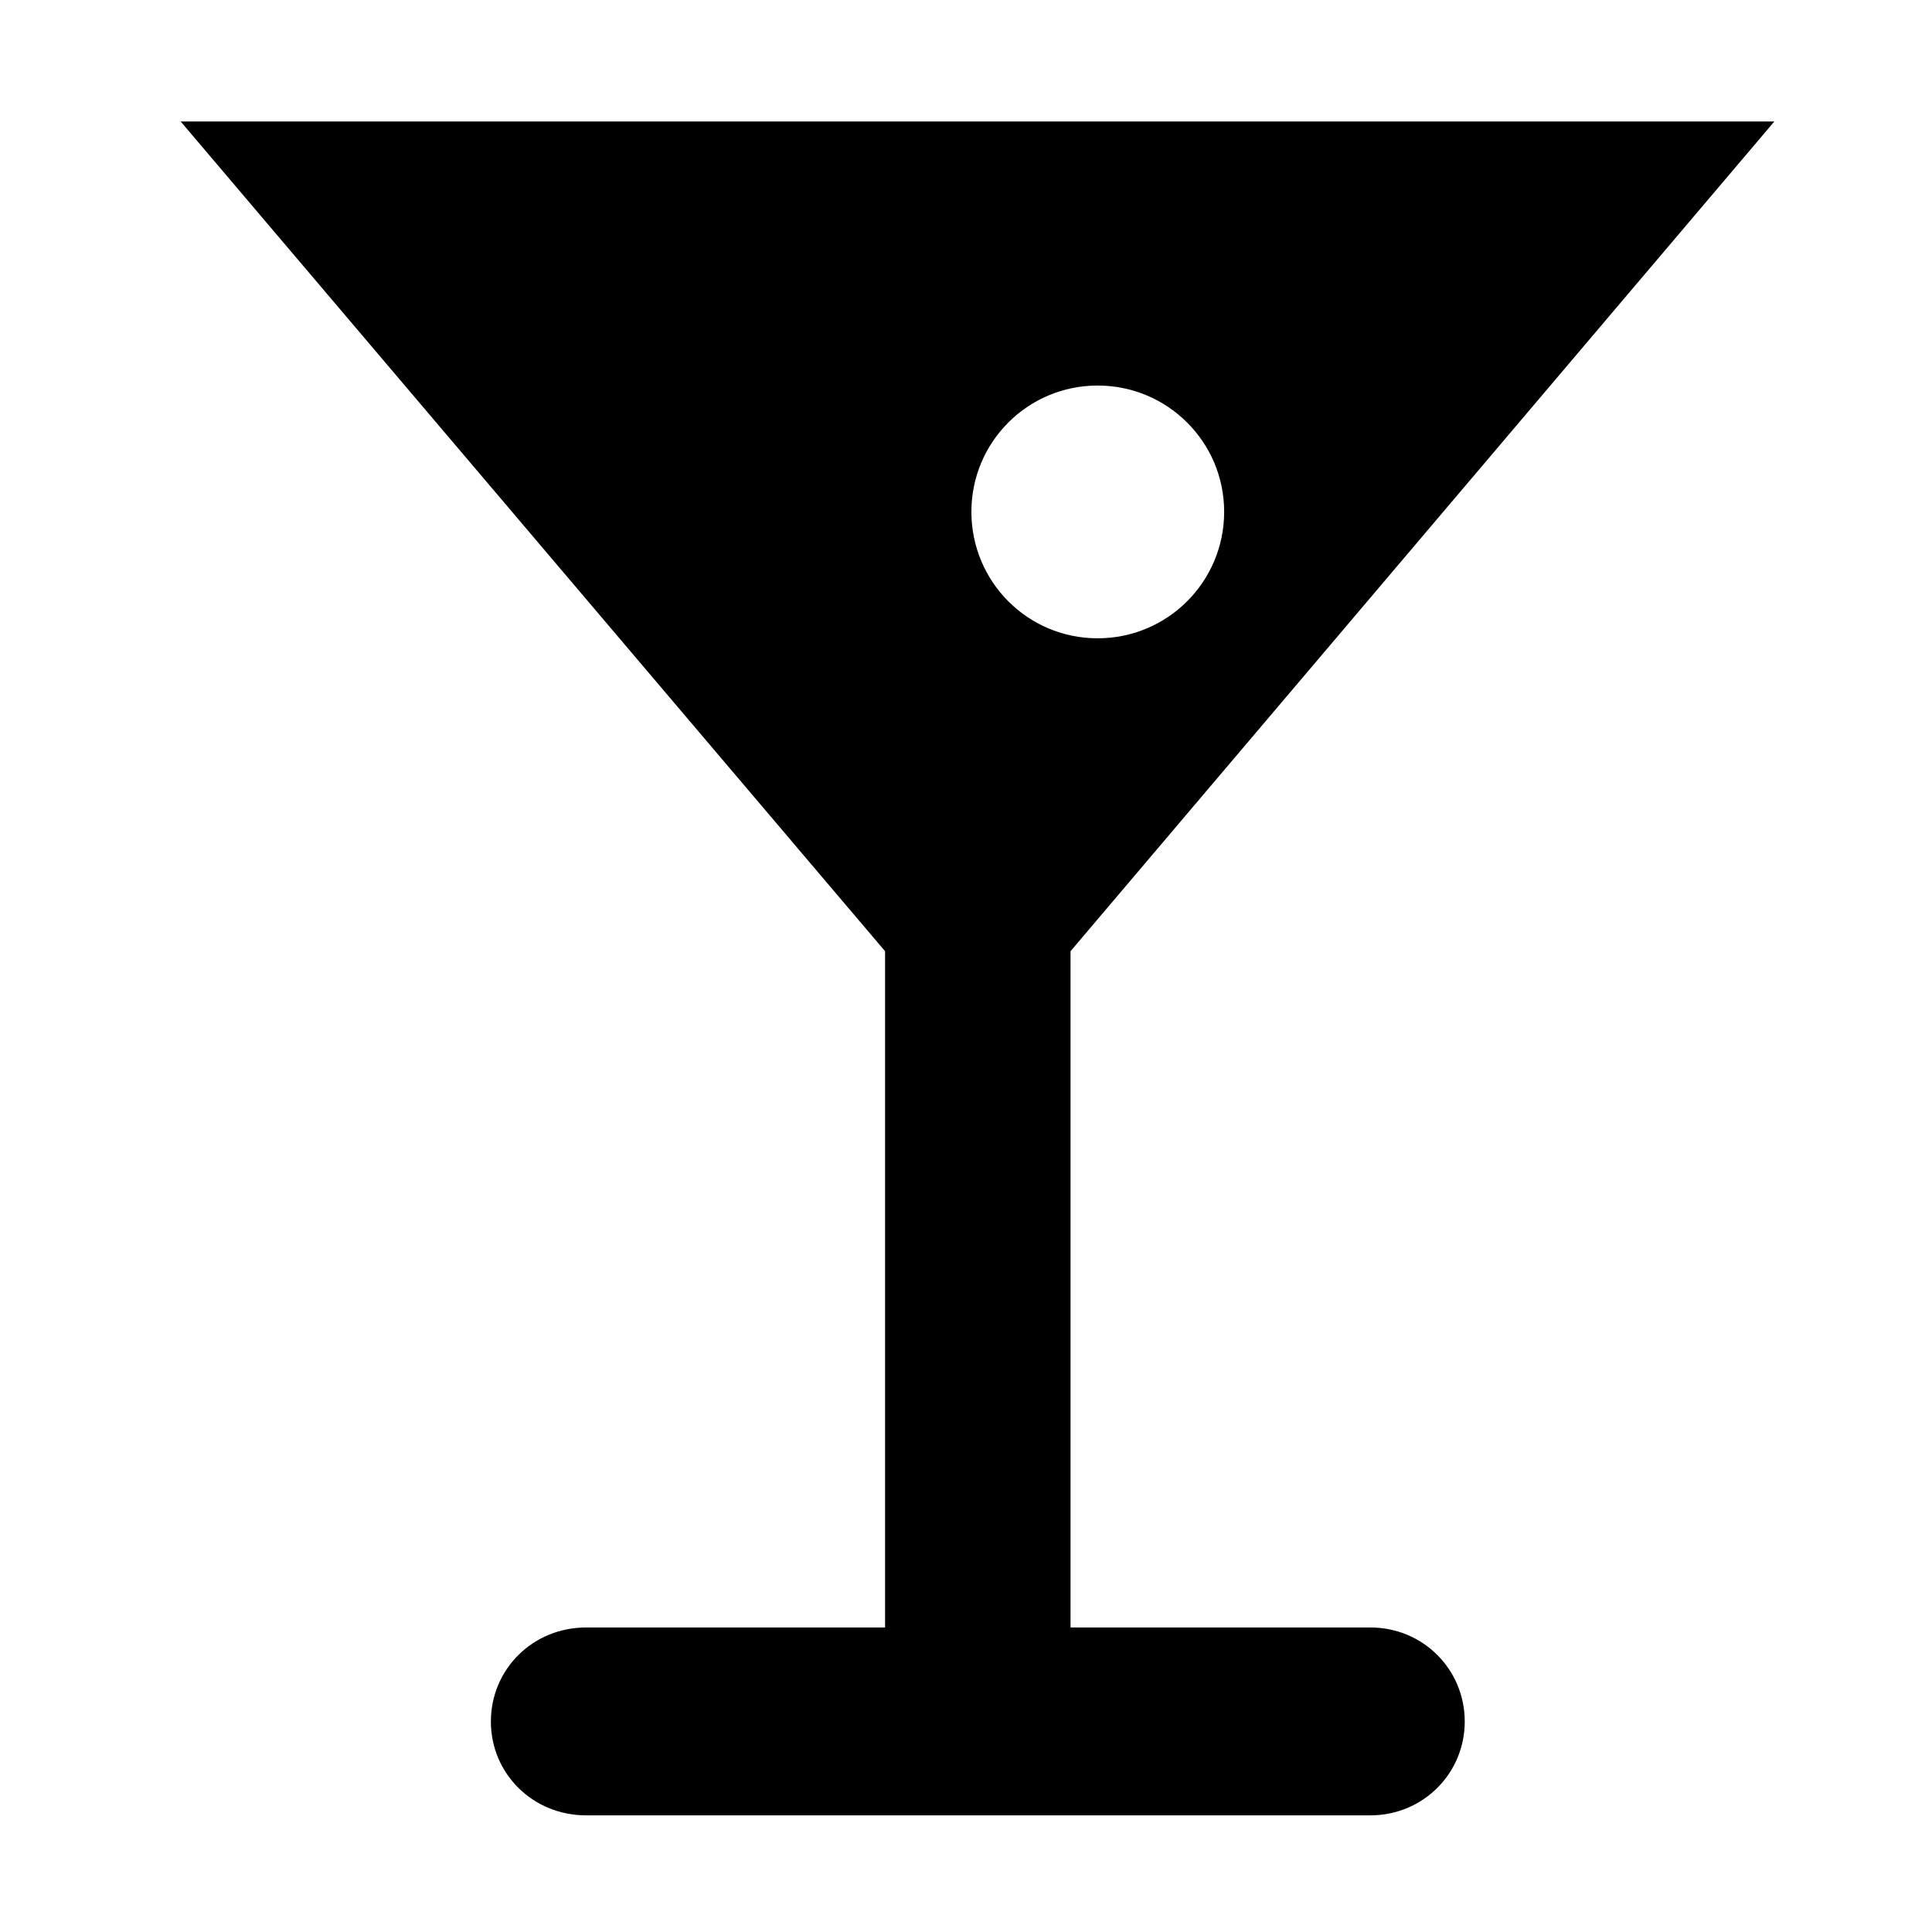
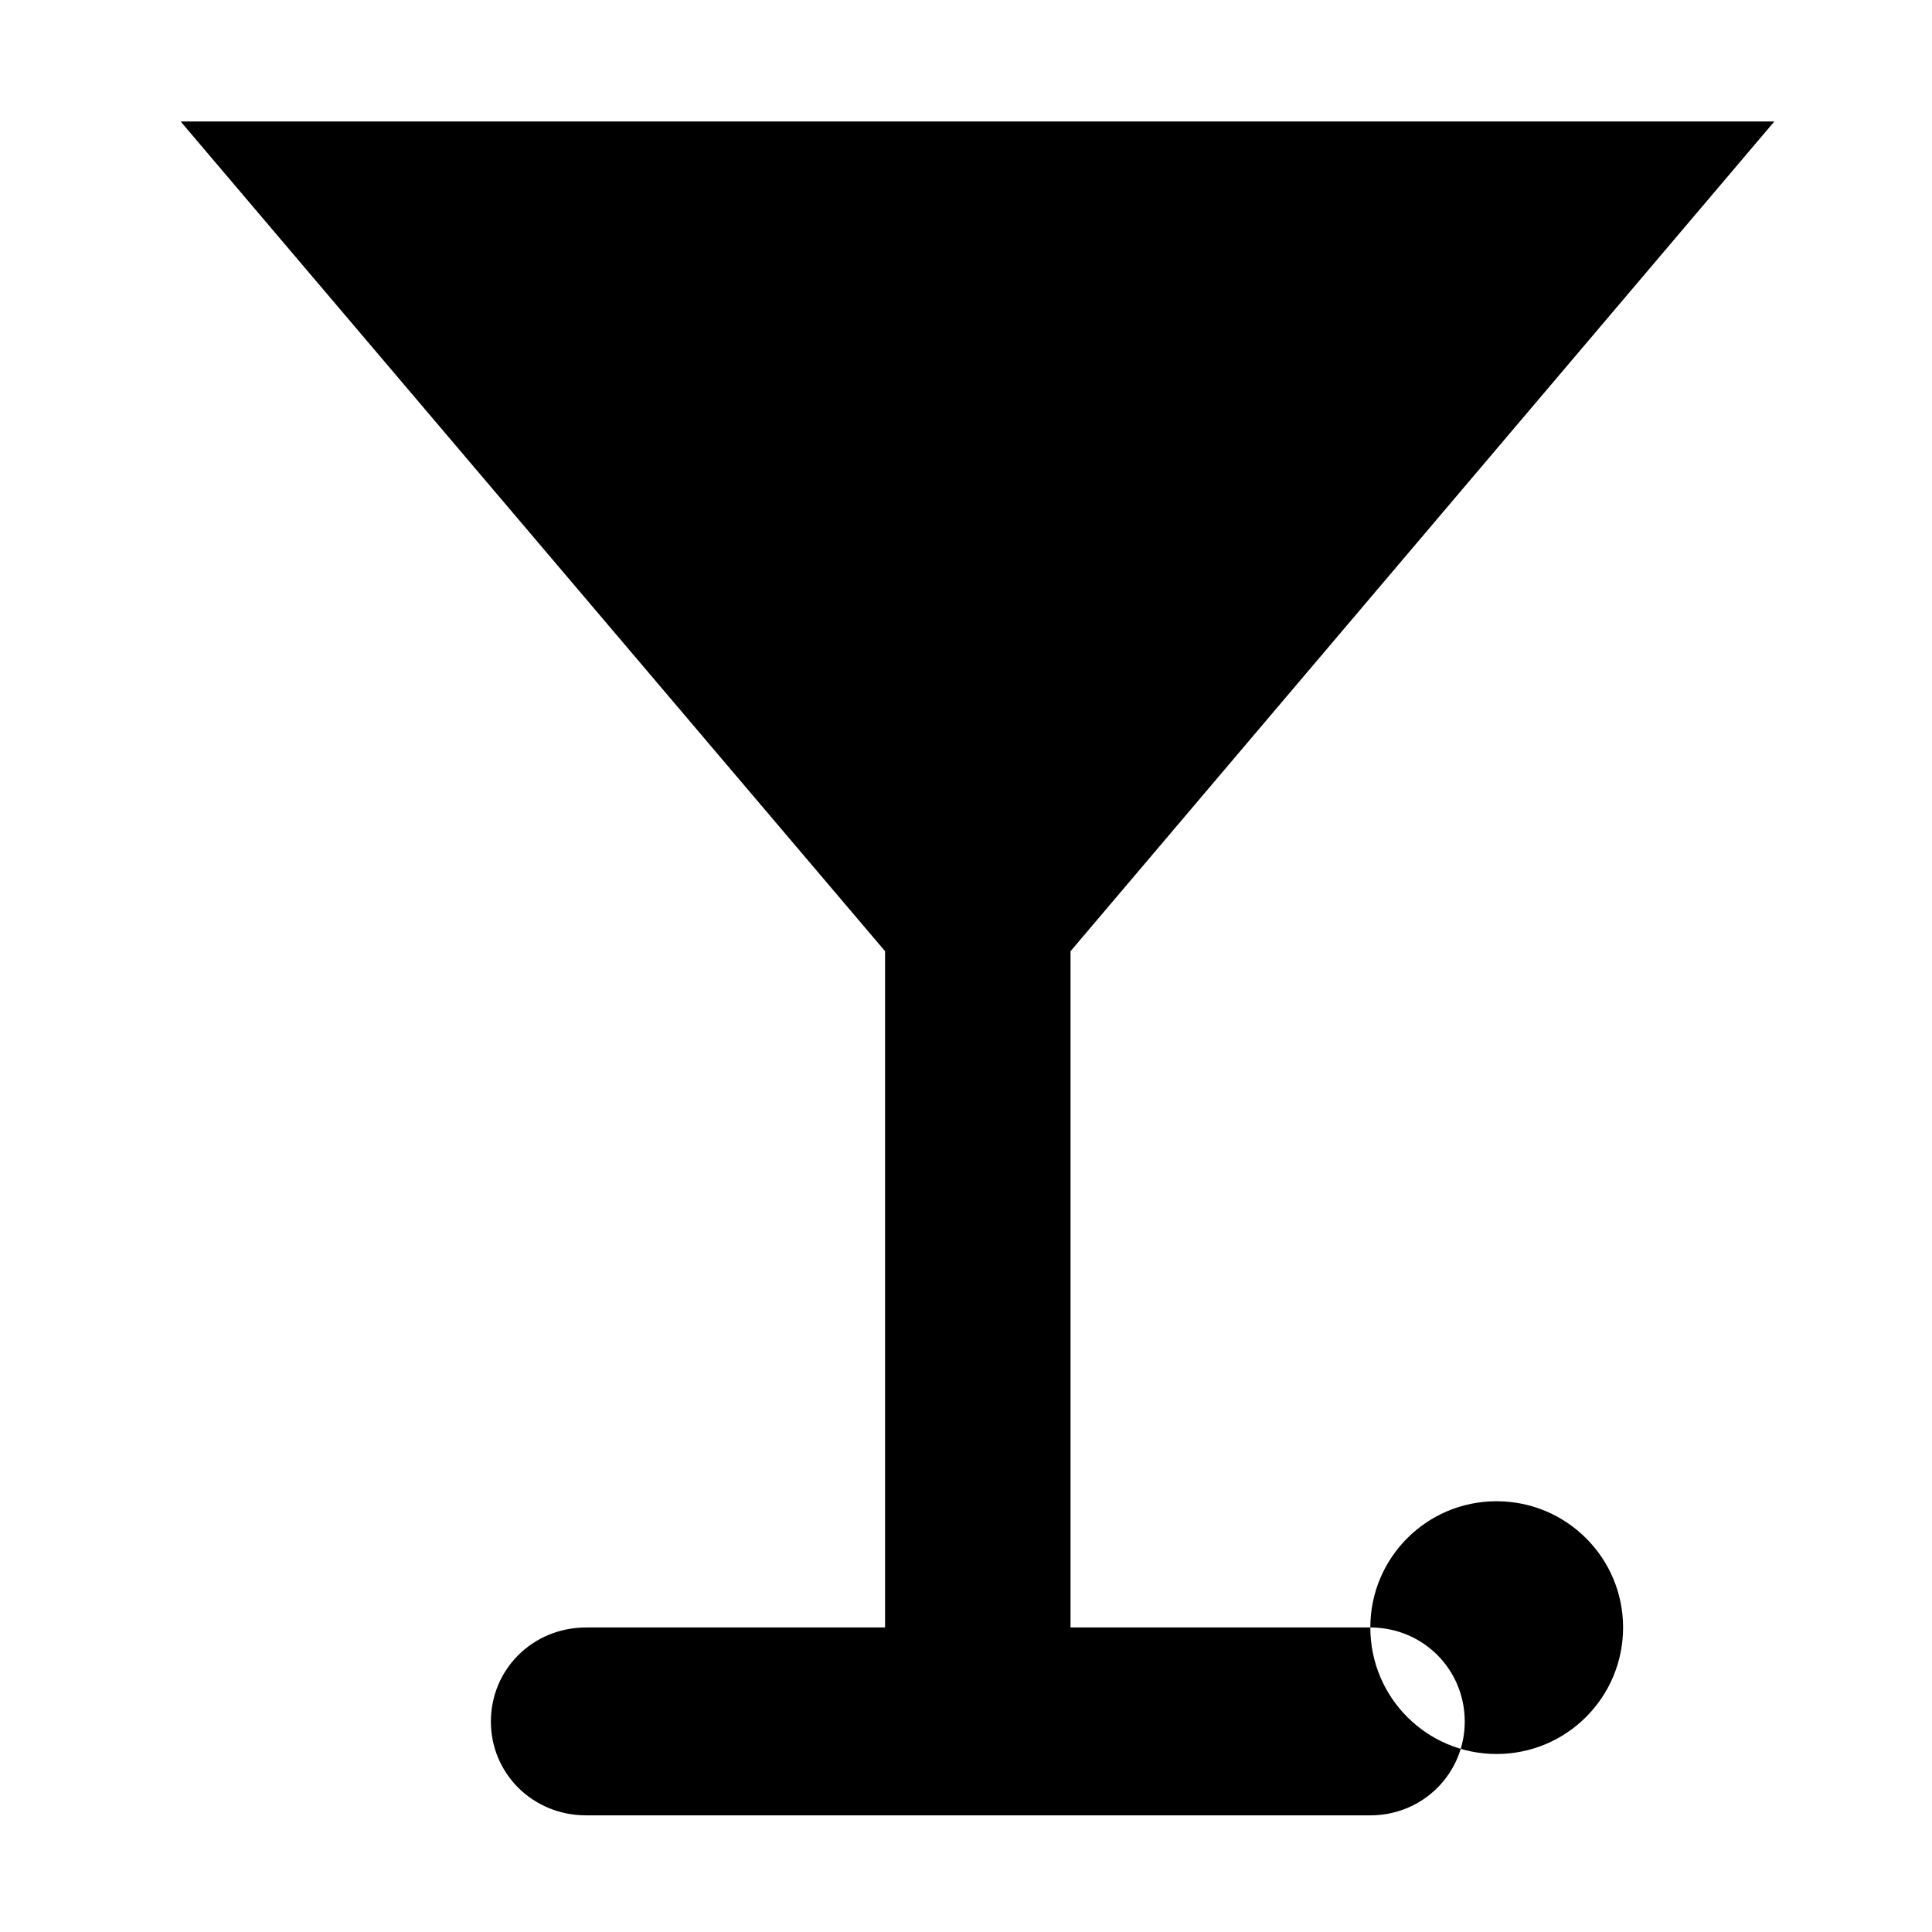
<svg xmlns="http://www.w3.org/2000/svg" fill="#000000" width="800px" height="800px" version="1.1" viewBox="144 144 512 512">
-   <path d="m507.15 575.3h-79.449v-179.22l186.52-219.89h-422.35l186.68 219.89v179.22h-79.215c-14.203 0-25.246 11.125-25.246 24.934 0 13.73 11.043 24.852 25.246 24.852h207.82c13.965 0 25.016-11.125 25.016-24.852 0.004-13.812-11.047-24.934-25.012-24.934zm-105.72-295.67c0-18.465 14.914-33.457 33.457-33.457 18.539 0 33.527 14.992 33.527 33.457 0 18.539-14.992 33.527-33.527 33.527-18.547 0-33.457-14.992-33.457-33.527z" />
+   <path d="m507.15 575.3h-79.449v-179.22l186.52-219.89h-422.35l186.68 219.89v179.22h-79.215c-14.203 0-25.246 11.125-25.246 24.934 0 13.73 11.043 24.852 25.246 24.852h207.82c13.965 0 25.016-11.125 25.016-24.852 0.004-13.812-11.047-24.934-25.012-24.934zc0-18.465 14.914-33.457 33.457-33.457 18.539 0 33.527 14.992 33.527 33.457 0 18.539-14.992 33.527-33.527 33.527-18.547 0-33.457-14.992-33.457-33.527z" />
</svg>